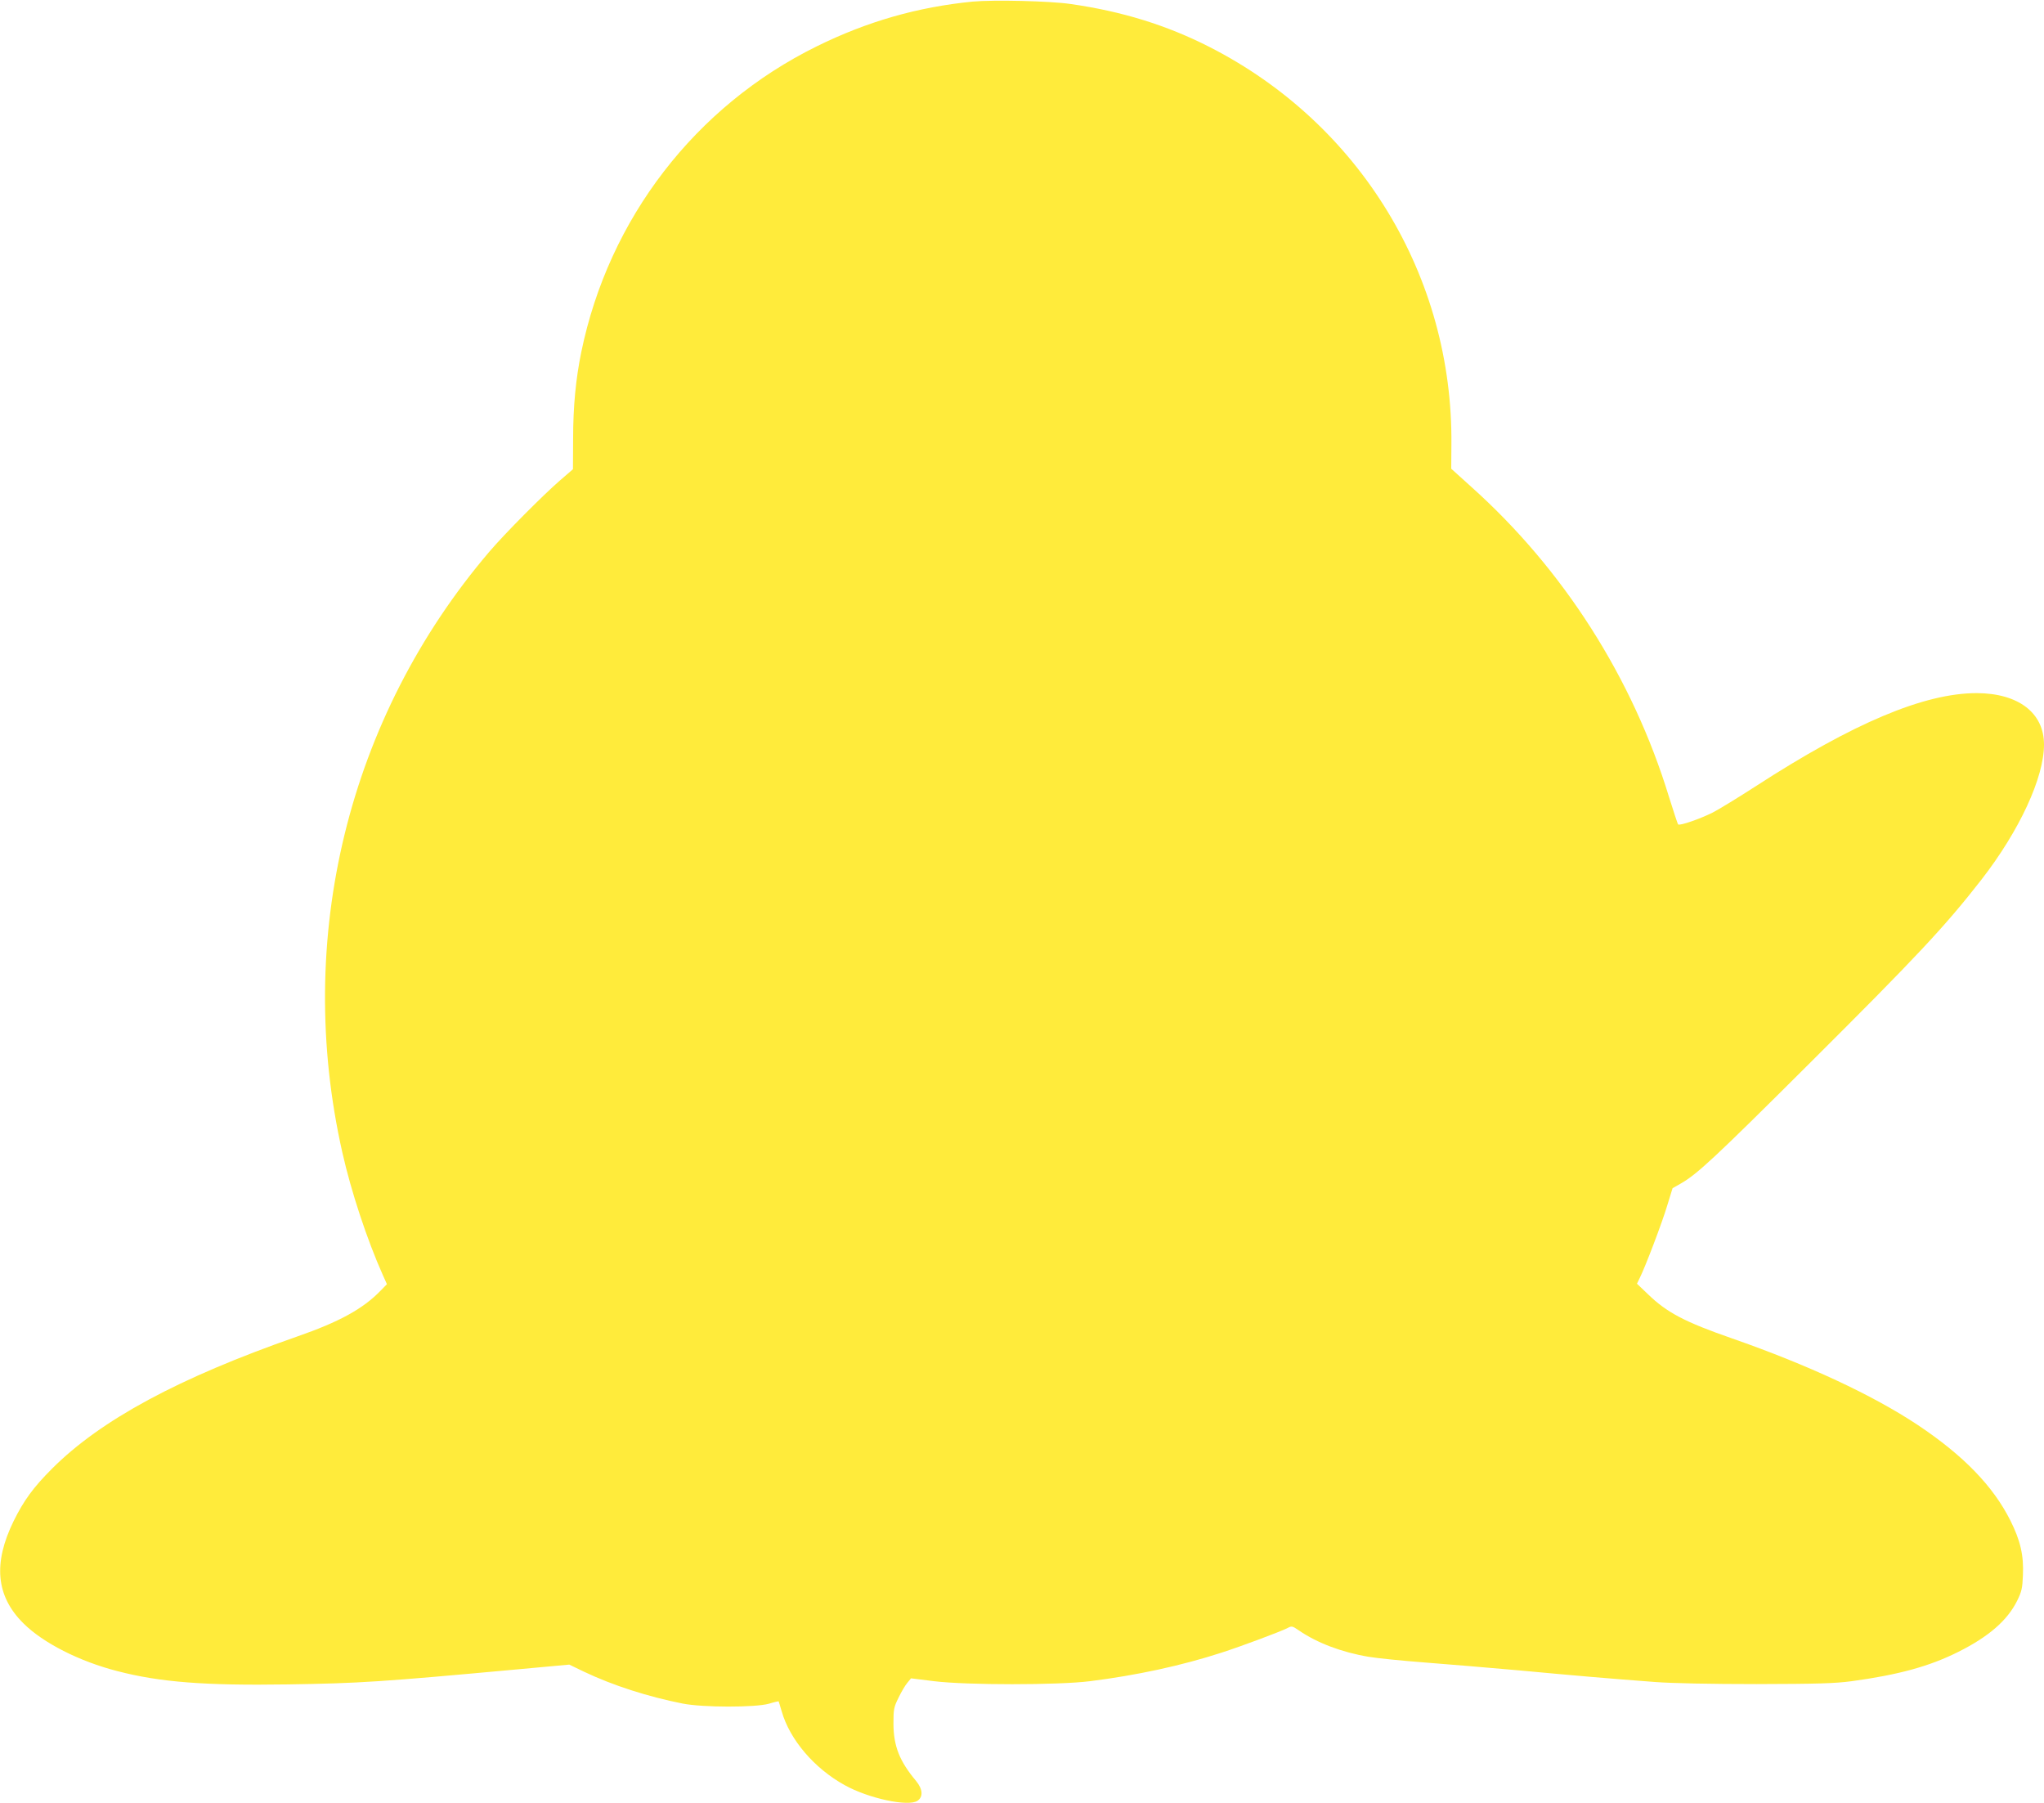
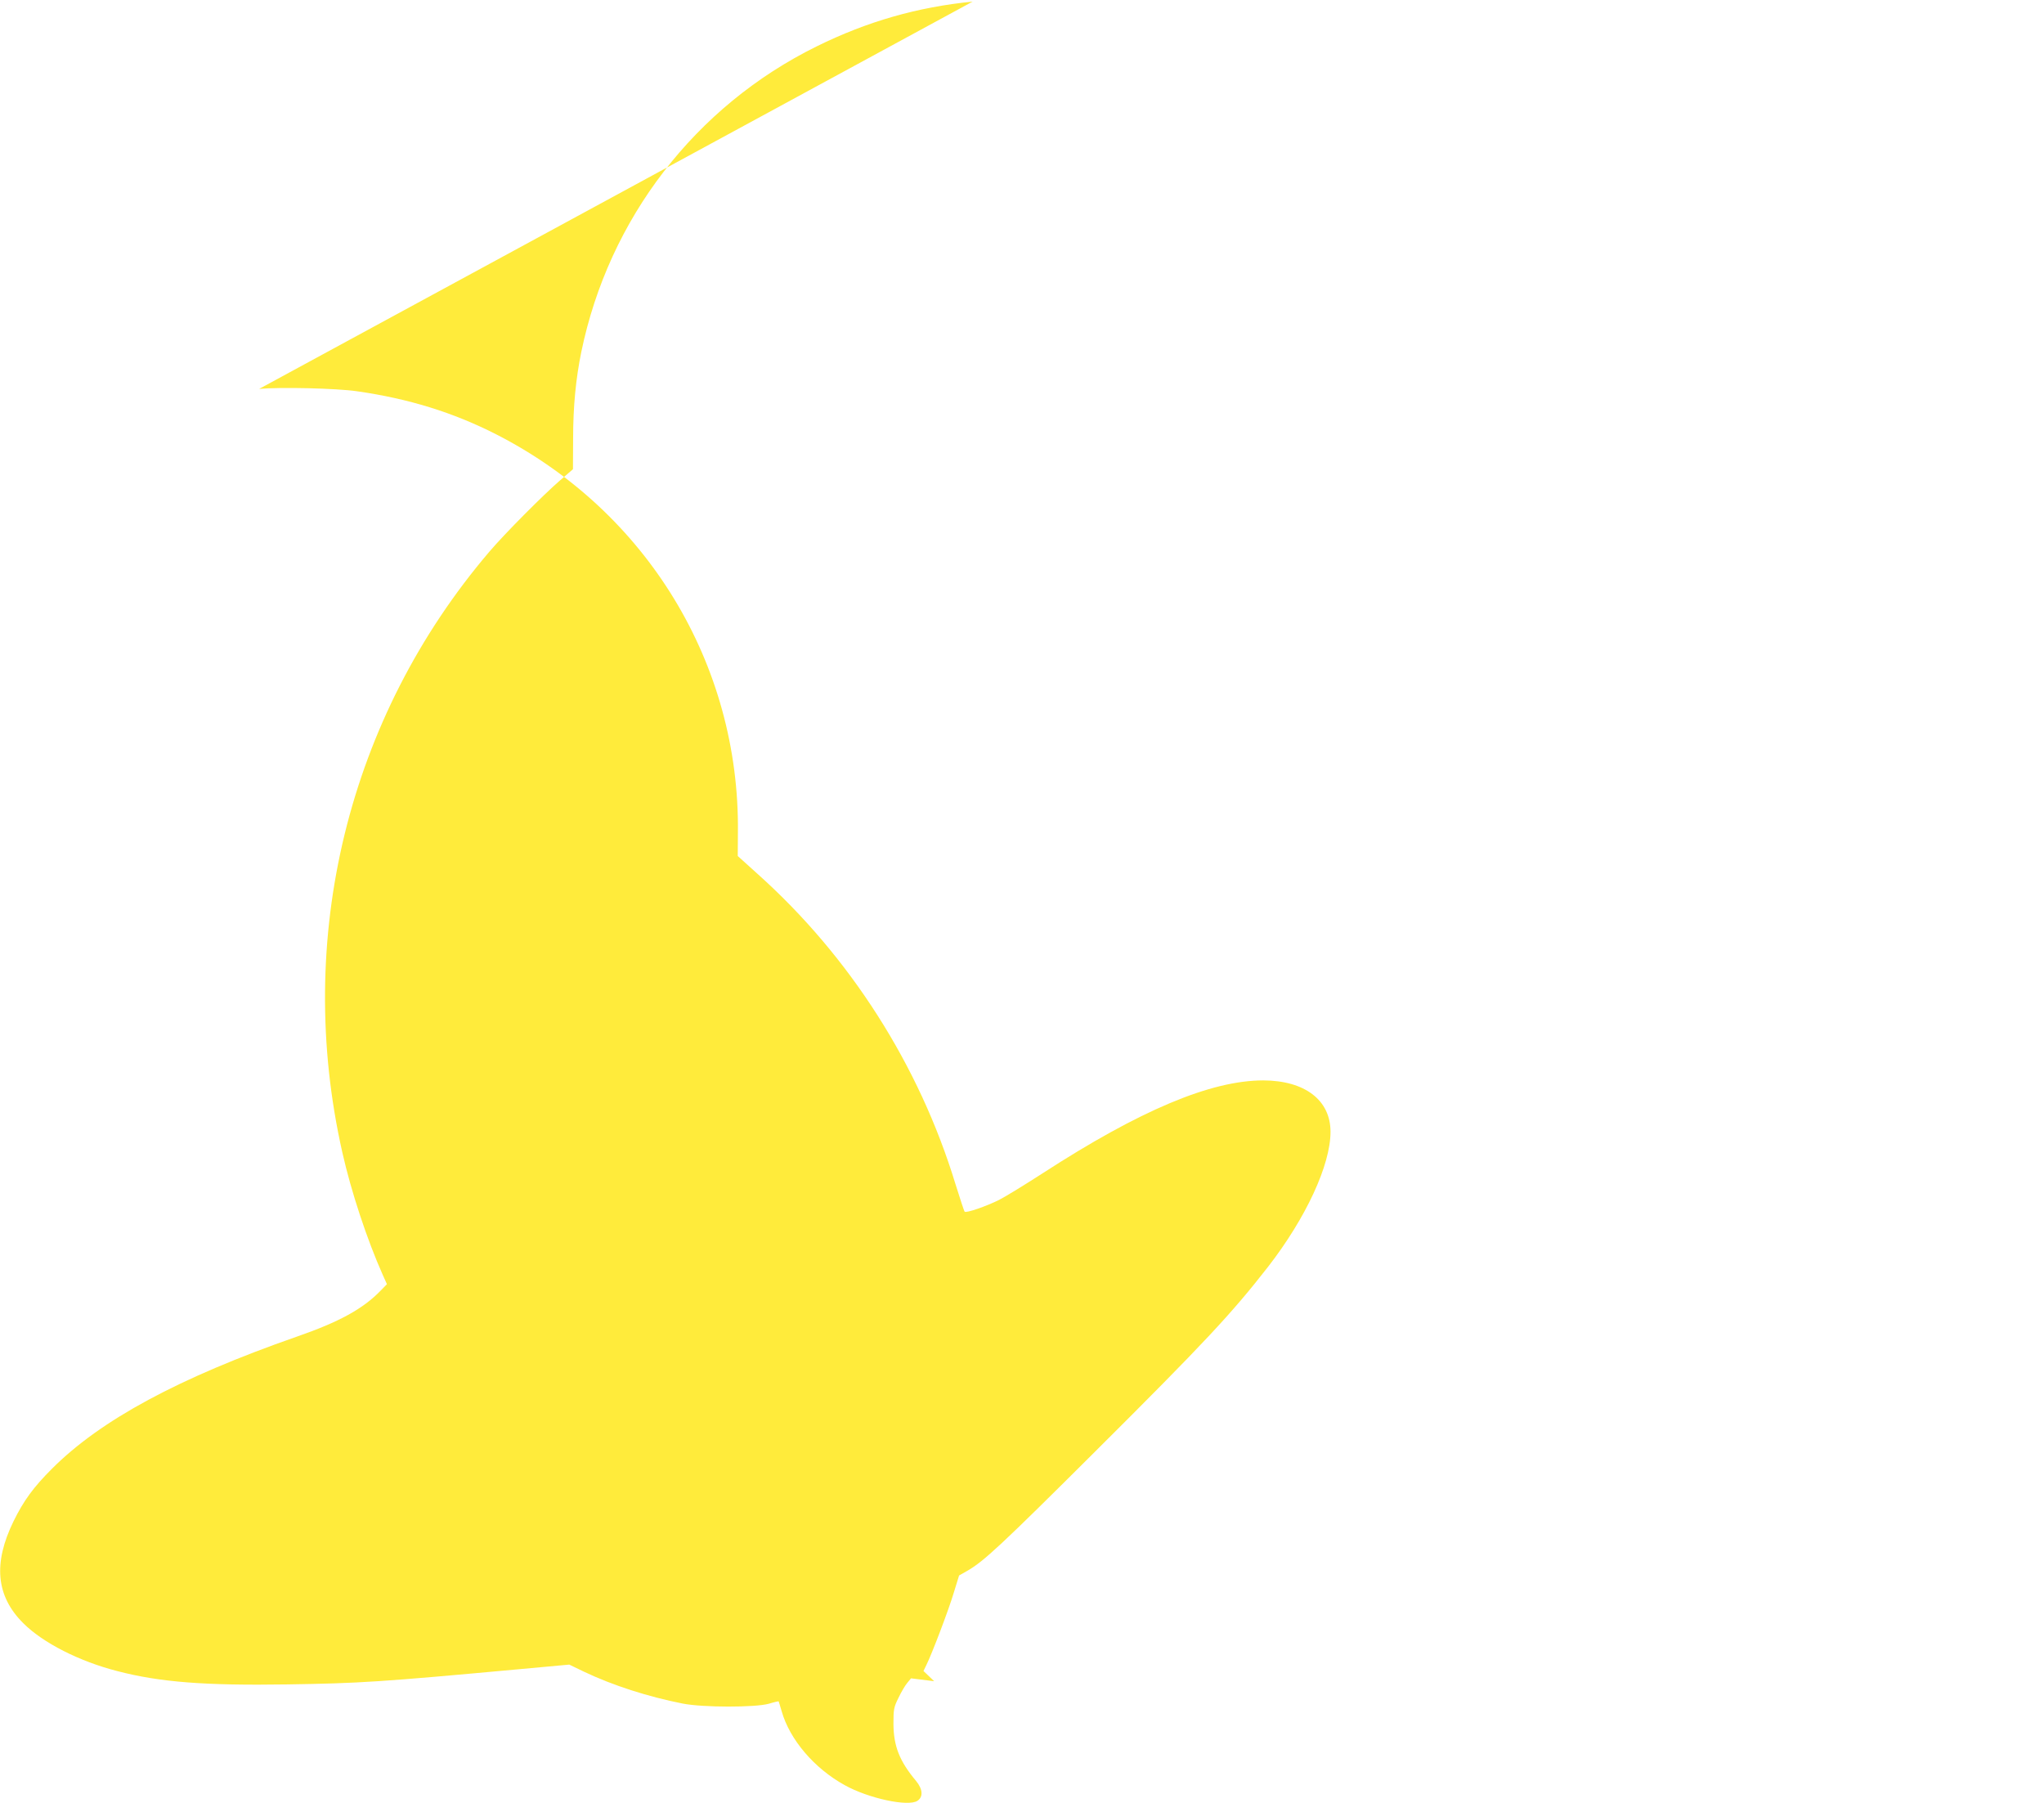
<svg xmlns="http://www.w3.org/2000/svg" version="1.0" width="1280pt" height="1129pt" viewBox="0 0 1280 1129" preserveAspectRatio="xMidYMid meet">
  <g transform="translate(0,1129) scale(0.1,-0.1)" fill="#ffeb3b" stroke="none">
-     <path d="M6091 11280 c-344 -34 -660 -124 -976 -280 -761 -375 -1303 -1079 -1475 -1915 -34 -166 -51 -340 -51 -541 l-1 -192 -81 -70 c-107 -93 -346 -333 -443 -447 -885 -1038 -1223 -2421 -920 -3762 55 -244 154 -544 253 -766 l26 -58 -39 -40 c-110 -114 -259 -196 -524 -288 -742 -259 -1229 -522 -1534 -827 -117 -117 -177 -199 -241 -329 -129 -264 -110 -469 61 -639 123 -123 351 -239 590 -300 265 -69 546 -91 1064 -83 454 7 578 15 1460 96 l305 28 91 -44 c183 -87 402 -157 619 -200 127 -25 454 -25 540 -1 32 10 60 16 61 15 1 -1 9 -29 19 -62 50 -177 204 -358 395 -463 149 -83 397 -136 455 -98 37 24 34 73 -8 124 -104 124 -141 218 -142 357 0 92 2 105 32 165 17 36 42 78 55 93 l23 28 145 -18 c206 -25 773 -25 975 0 295 37 575 98 822 178 133 43 368 131 416 155 26 14 30 13 71 -15 113 -78 269 -137 436 -165 52 -9 212 -25 355 -36 143 -11 407 -33 585 -49 342 -32 574 -52 855 -73 106 -8 346 -13 635 -13 386 1 487 4 595 18 293 40 488 93 669 184 190 95 307 197 368 320 28 57 33 79 36 159 6 124 -16 219 -79 344 -108 215 -293 406 -579 597 -283 188 -689 377 -1165 543 -293 102 -407 161 -527 278 l-67 64 18 37 c34 68 140 346 172 454 l33 107 51 29 c102 58 211 159 801 747 682 679 853 862 1083 1157 238 307 391 638 391 845 0 199 -161 321 -421 322 -329 0 -773 -187 -1384 -583 -110 -71 -231 -145 -270 -165 -80 -40 -207 -84 -216 -74 -4 4 -29 82 -58 174 -227 743 -660 1423 -1239 1941 l-124 112 1 150 c11 1053 -571 2010 -1515 2491 -267 136 -547 223 -870 269 -129 19 -481 27 -613 15z" />
+     <path d="M6091 11280 c-344 -34 -660 -124 -976 -280 -761 -375 -1303 -1079 -1475 -1915 -34 -166 -51 -340 -51 -541 l-1 -192 -81 -70 c-107 -93 -346 -333 -443 -447 -885 -1038 -1223 -2421 -920 -3762 55 -244 154 -544 253 -766 l26 -58 -39 -40 c-110 -114 -259 -196 -524 -288 -742 -259 -1229 -522 -1534 -827 -117 -117 -177 -199 -241 -329 -129 -264 -110 -469 61 -639 123 -123 351 -239 590 -300 265 -69 546 -91 1064 -83 454 7 578 15 1460 96 l305 28 91 -44 c183 -87 402 -157 619 -200 127 -25 454 -25 540 -1 32 10 60 16 61 15 1 -1 9 -29 19 -62 50 -177 204 -358 395 -463 149 -83 397 -136 455 -98 37 24 34 73 -8 124 -104 124 -141 218 -142 357 0 92 2 105 32 165 17 36 42 78 55 93 l23 28 145 -18 l-67 64 18 37 c34 68 140 346 172 454 l33 107 51 29 c102 58 211 159 801 747 682 679 853 862 1083 1157 238 307 391 638 391 845 0 199 -161 321 -421 322 -329 0 -773 -187 -1384 -583 -110 -71 -231 -145 -270 -165 -80 -40 -207 -84 -216 -74 -4 4 -29 82 -58 174 -227 743 -660 1423 -1239 1941 l-124 112 1 150 c11 1053 -571 2010 -1515 2491 -267 136 -547 223 -870 269 -129 19 -481 27 -613 15z" />
  </g>
</svg>